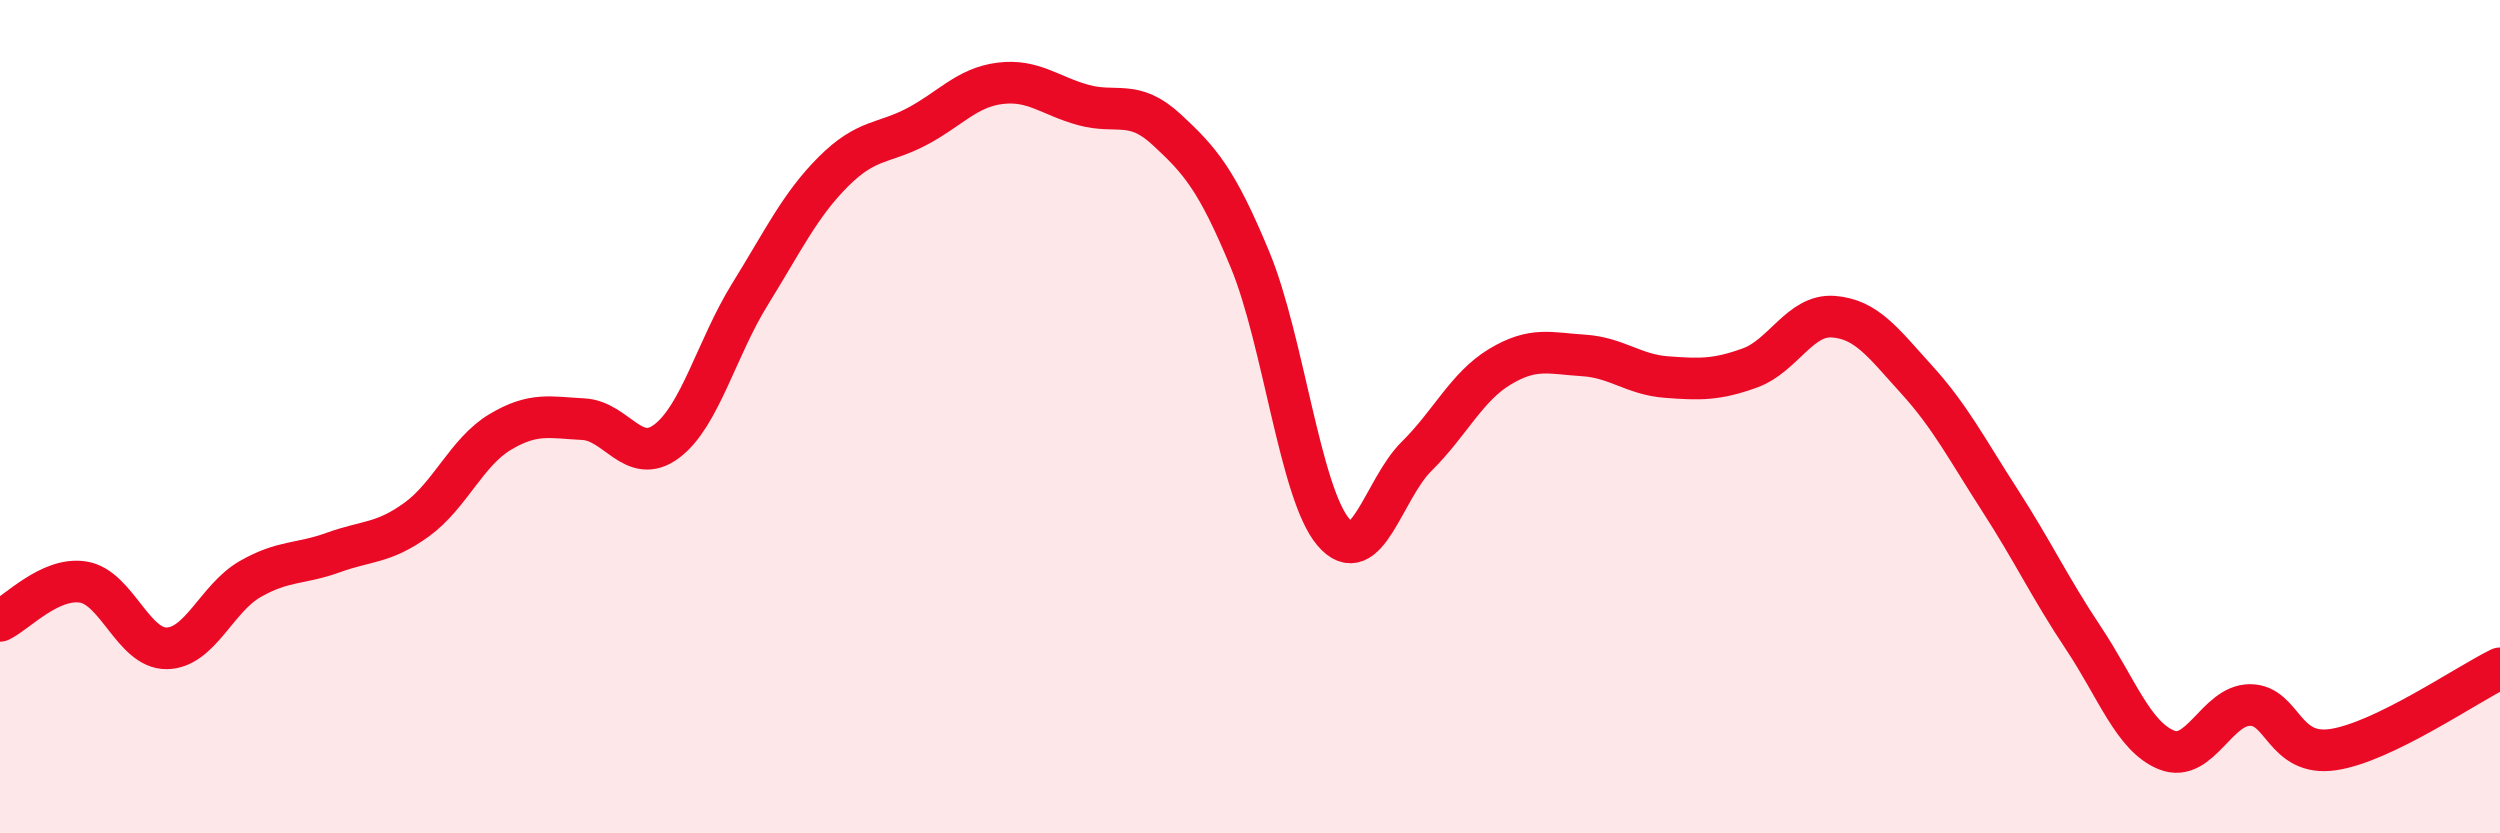
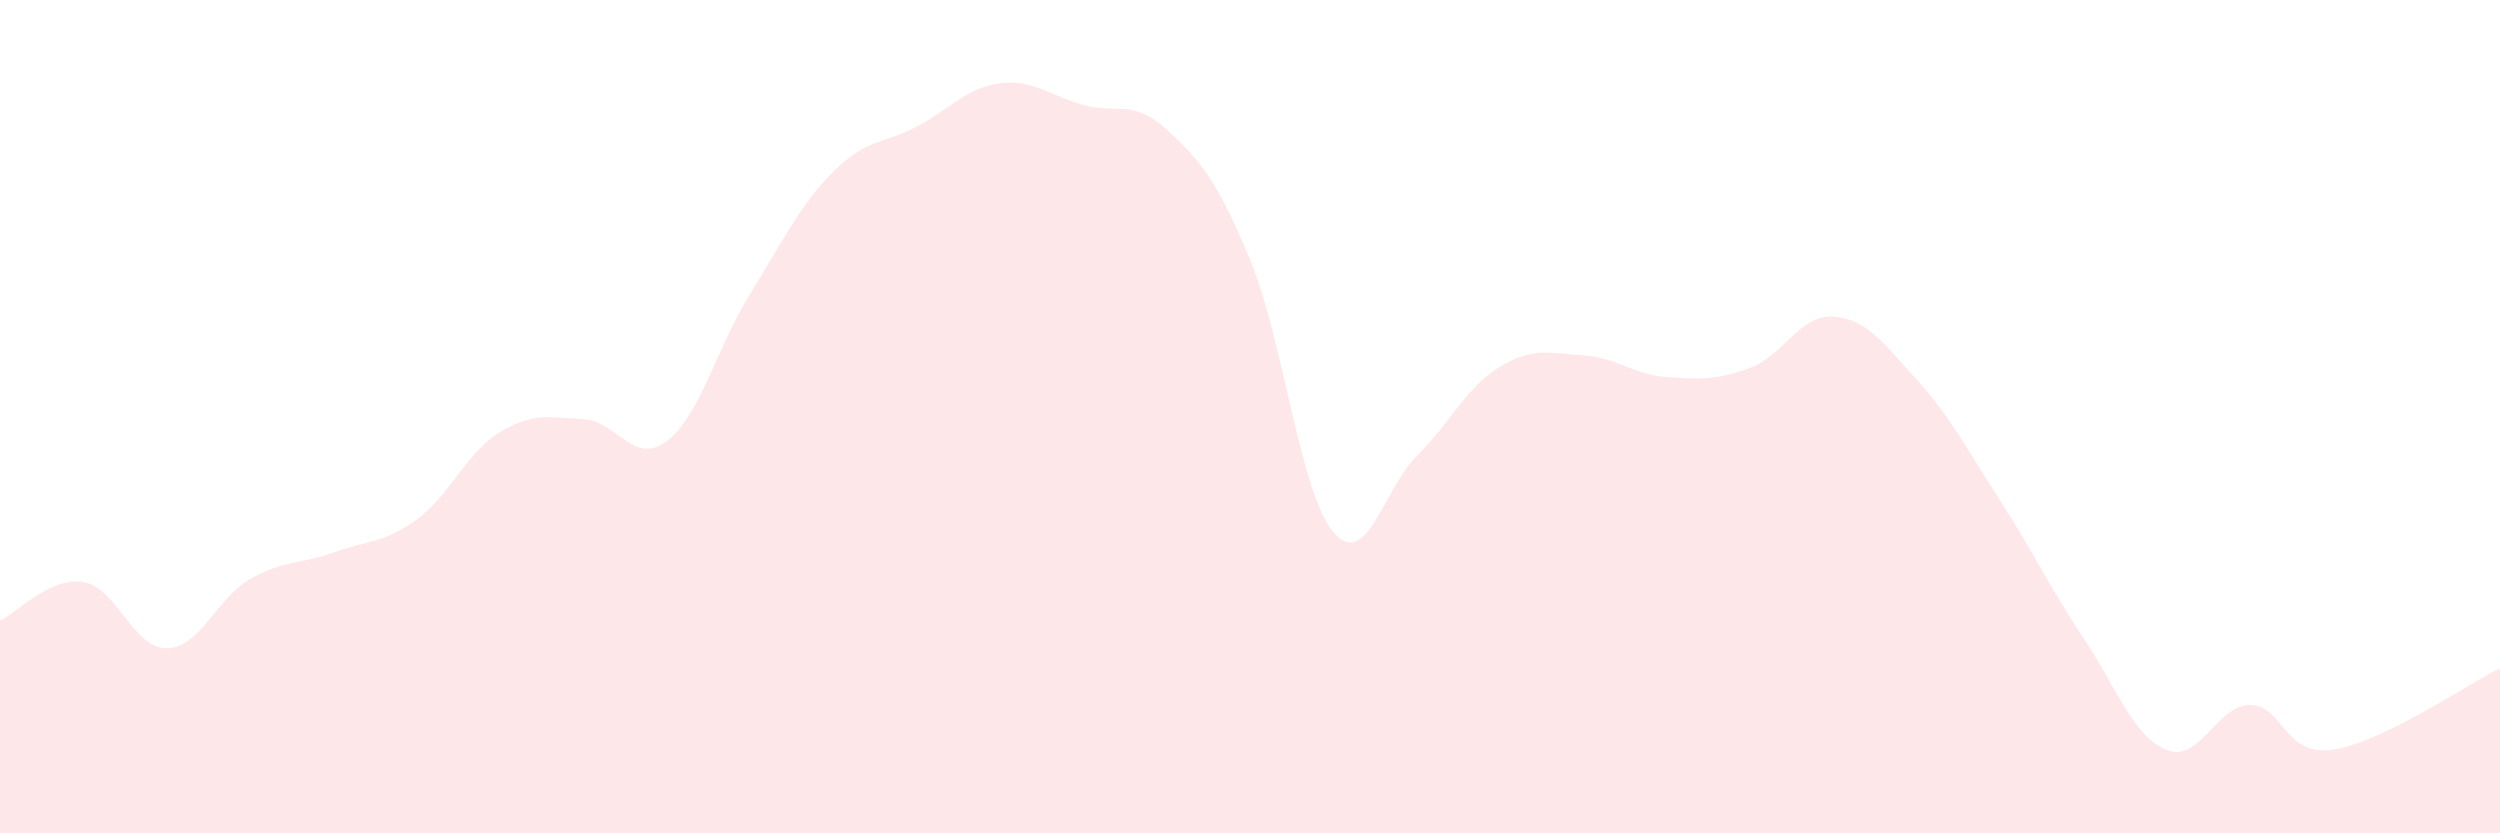
<svg xmlns="http://www.w3.org/2000/svg" width="60" height="20" viewBox="0 0 60 20">
  <path d="M 0,14.9 C 0.4,14.71 1.2,13.84 2,13.97 C 2.8,14.1 3.2,15.57 4,15.56 C 4.8,15.55 5.2,14.36 6,13.9 C 6.8,13.44 7.2,13.55 8,13.26 C 8.8,12.97 9.2,13.05 10,12.47 C 10.8,11.89 11.2,10.85 12,10.37 C 12.8,9.89 13.2,10.02 14,10.06 C 14.8,10.1 15.2,11.19 16,10.59 C 16.8,9.99 17.2,8.35 18,7.06 C 18.8,5.77 19.2,4.92 20,4.12 C 20.8,3.32 21.2,3.46 22,3.04 C 22.8,2.62 23.2,2.1 24,2 C 24.8,1.9 25.2,2.3 26,2.52 C 26.8,2.74 27.2,2.37 28,3.11 C 28.8,3.85 29.2,4.3 30,6.23 C 30.8,8.16 31.2,11.83 32,12.77 C 32.8,13.71 33.2,11.74 34,10.95 C 34.8,10.16 35.2,9.28 36,8.8 C 36.8,8.32 37.2,8.48 38,8.53 C 38.8,8.58 39.2,8.99 40,9.05 C 40.8,9.11 41.2,9.12 42,8.83 C 42.8,8.54 43.2,7.54 44,7.6 C 44.8,7.66 45.2,8.23 46,9.11 C 46.8,9.99 47.2,10.77 48,12.01 C 48.8,13.25 49.2,14.11 50,15.31 C 50.8,16.51 51.2,17.68 52,18 C 52.8,18.32 53.2,16.92 54,16.92 C 54.8,16.92 54.8,18.17 56,17.99 C 57.2,17.81 59.2,16.43 60,16.04L60 20L0 20Z" fill="#EB0A25" opacity="0.1" stroke-linecap="round" stroke-linejoin="round" />
-   <path d="M 0,14.9 C 0.4,14.71 1.2,13.84 2,13.97 C 2.8,14.1 3.2,15.57 4,15.56 C 4.8,15.55 5.2,14.36 6,13.9 C 6.8,13.44 7.2,13.55 8,13.26 C 8.8,12.97 9.2,13.05 10,12.47 C 10.8,11.89 11.2,10.85 12,10.37 C 12.8,9.89 13.2,10.02 14,10.06 C 14.8,10.1 15.2,11.19 16,10.59 C 16.8,9.99 17.2,8.35 18,7.06 C 18.8,5.77 19.2,4.92 20,4.12 C 20.8,3.32 21.2,3.46 22,3.04 C 22.8,2.62 23.2,2.1 24,2 C 24.8,1.9 25.2,2.3 26,2.52 C 26.8,2.74 27.2,2.37 28,3.11 C 28.8,3.85 29.2,4.3 30,6.23 C 30.8,8.16 31.2,11.83 32,12.77 C 32.8,13.71 33.2,11.74 34,10.95 C 34.8,10.16 35.2,9.28 36,8.8 C 36.8,8.32 37.2,8.48 38,8.53 C 38.8,8.58 39.2,8.99 40,9.05 C 40.8,9.11 41.2,9.12 42,8.83 C 42.8,8.54 43.2,7.54 44,7.6 C 44.8,7.66 45.2,8.23 46,9.11 C 46.8,9.99 47.2,10.77 48,12.01 C 48.8,13.25 49.2,14.11 50,15.31 C 50.8,16.51 51.2,17.68 52,18 C 52.8,18.32 53.2,16.92 54,16.92 C 54.8,16.92 54.8,18.17 56,17.99 C 57.2,17.81 59.2,16.43 60,16.04" stroke="#EB0A25" stroke-width="1" fill="none" stroke-linecap="round" stroke-linejoin="round" />
</svg>